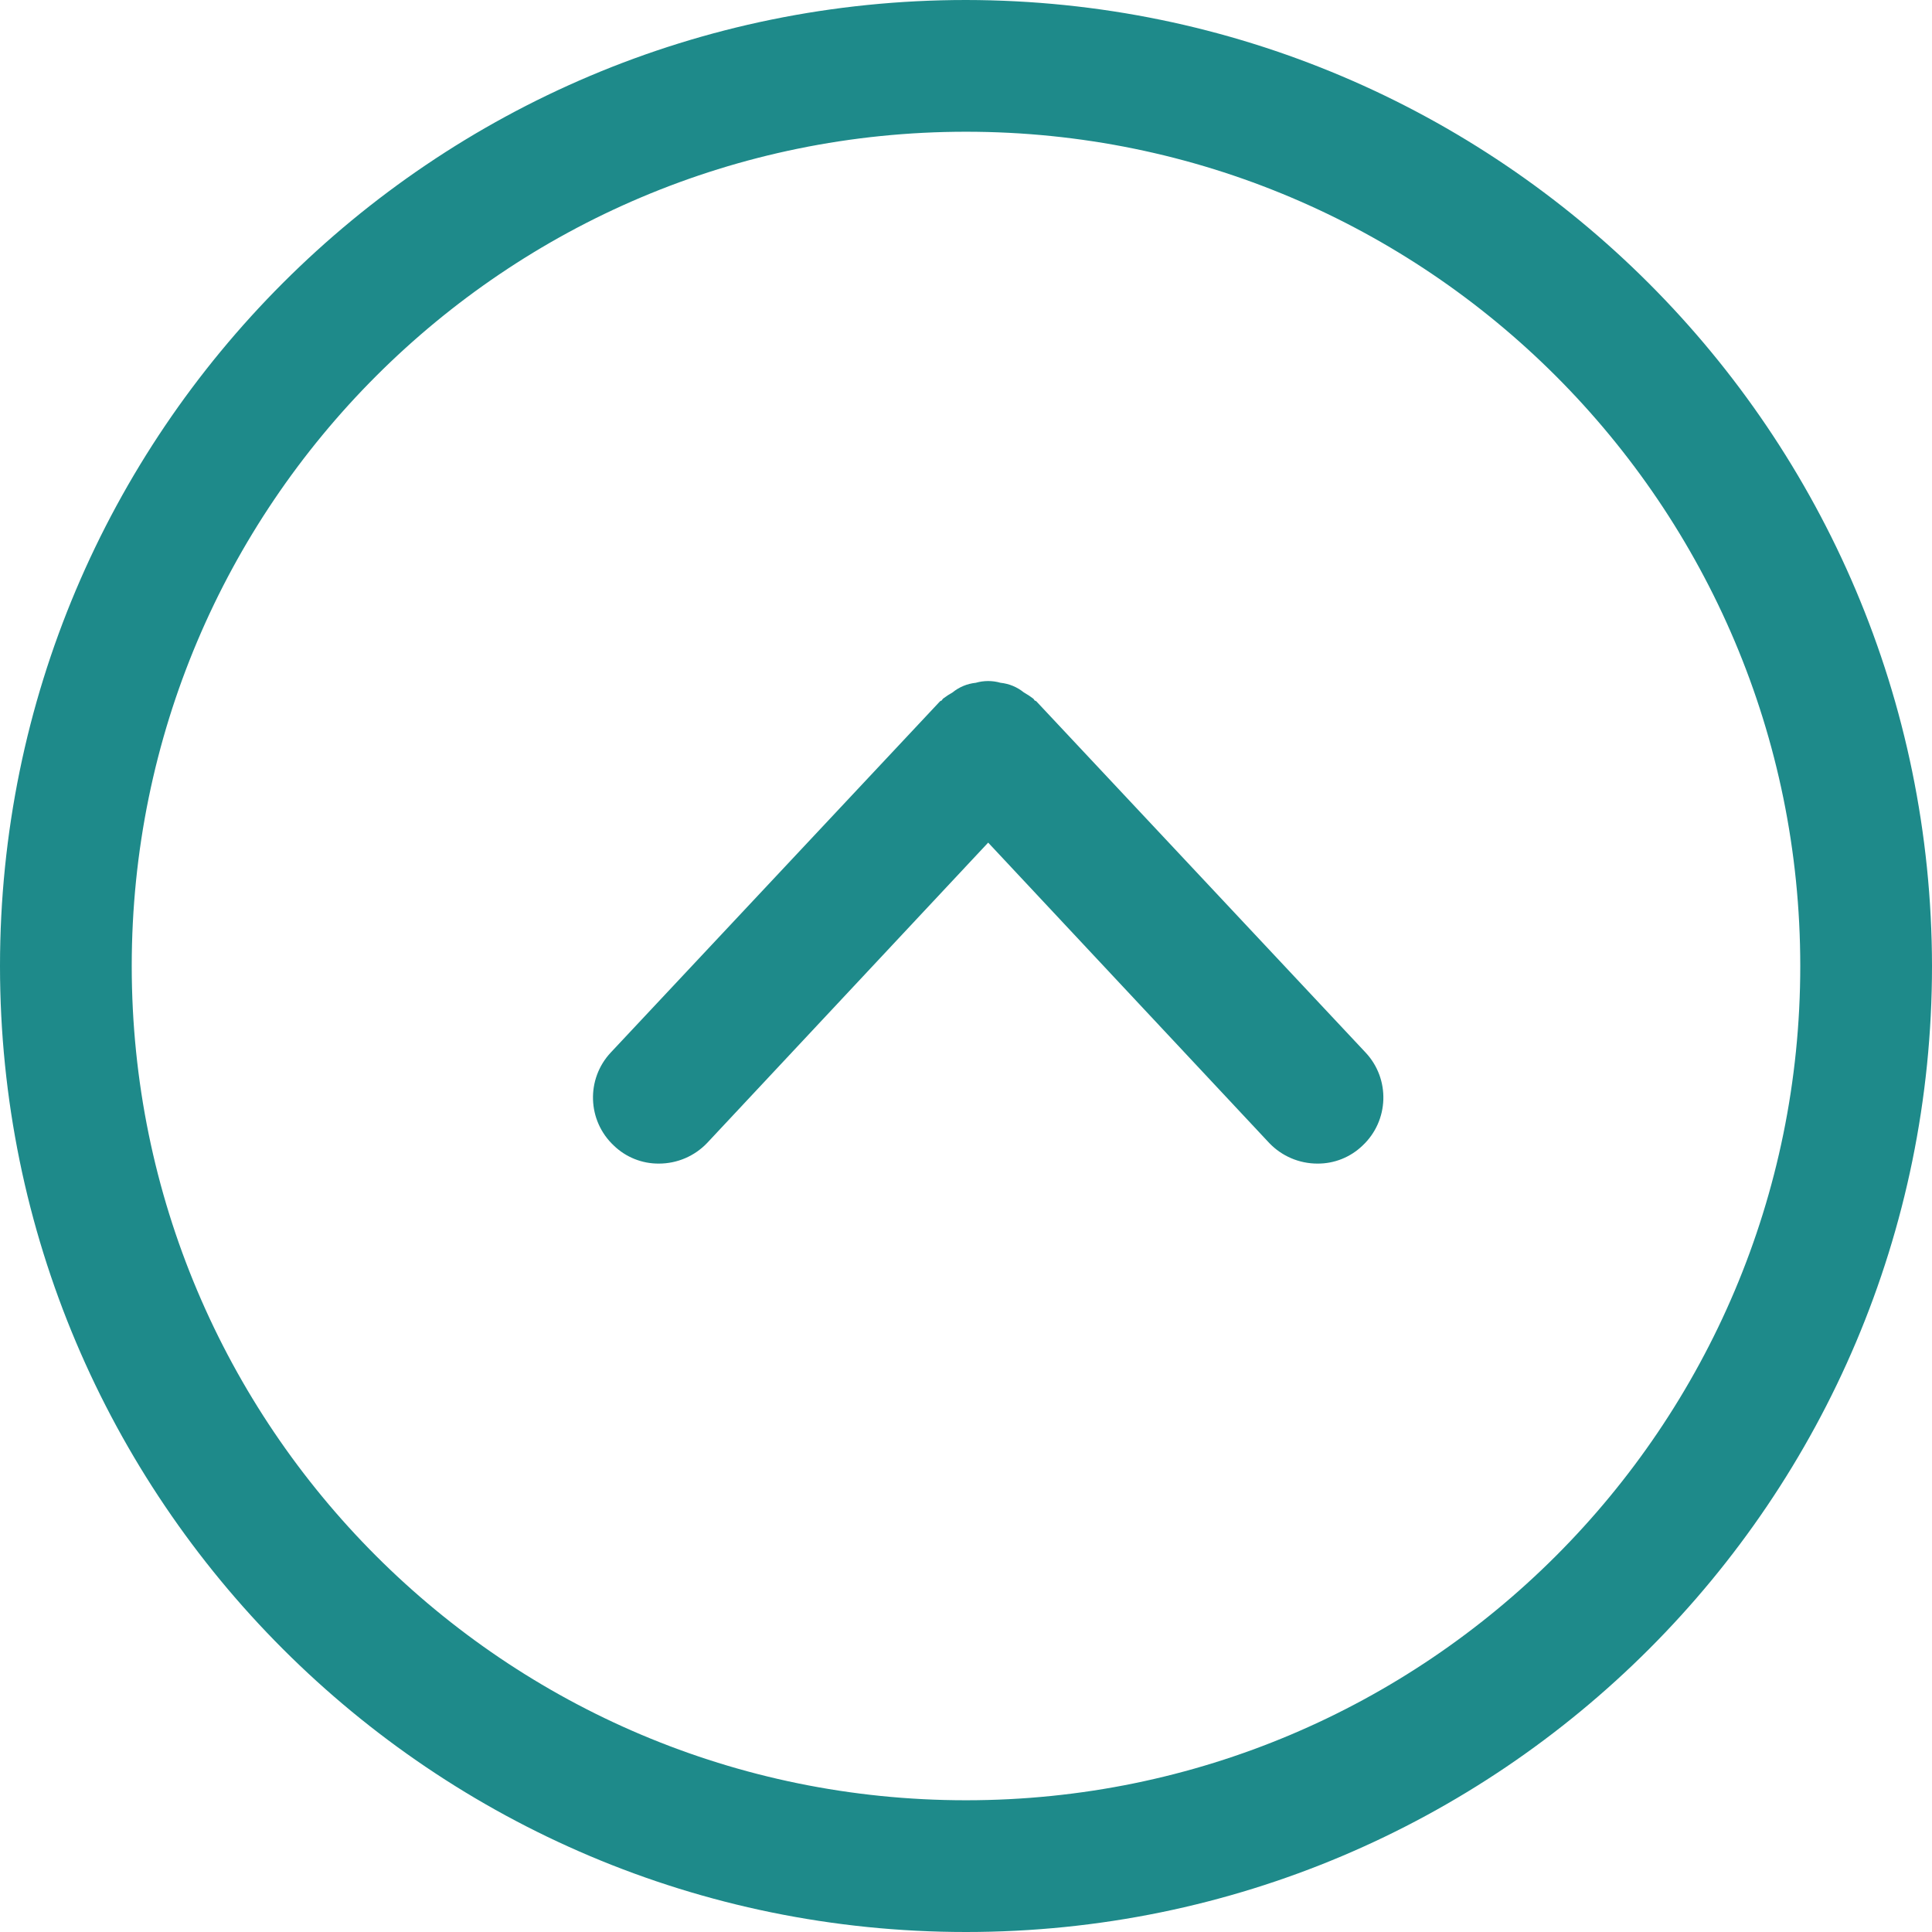
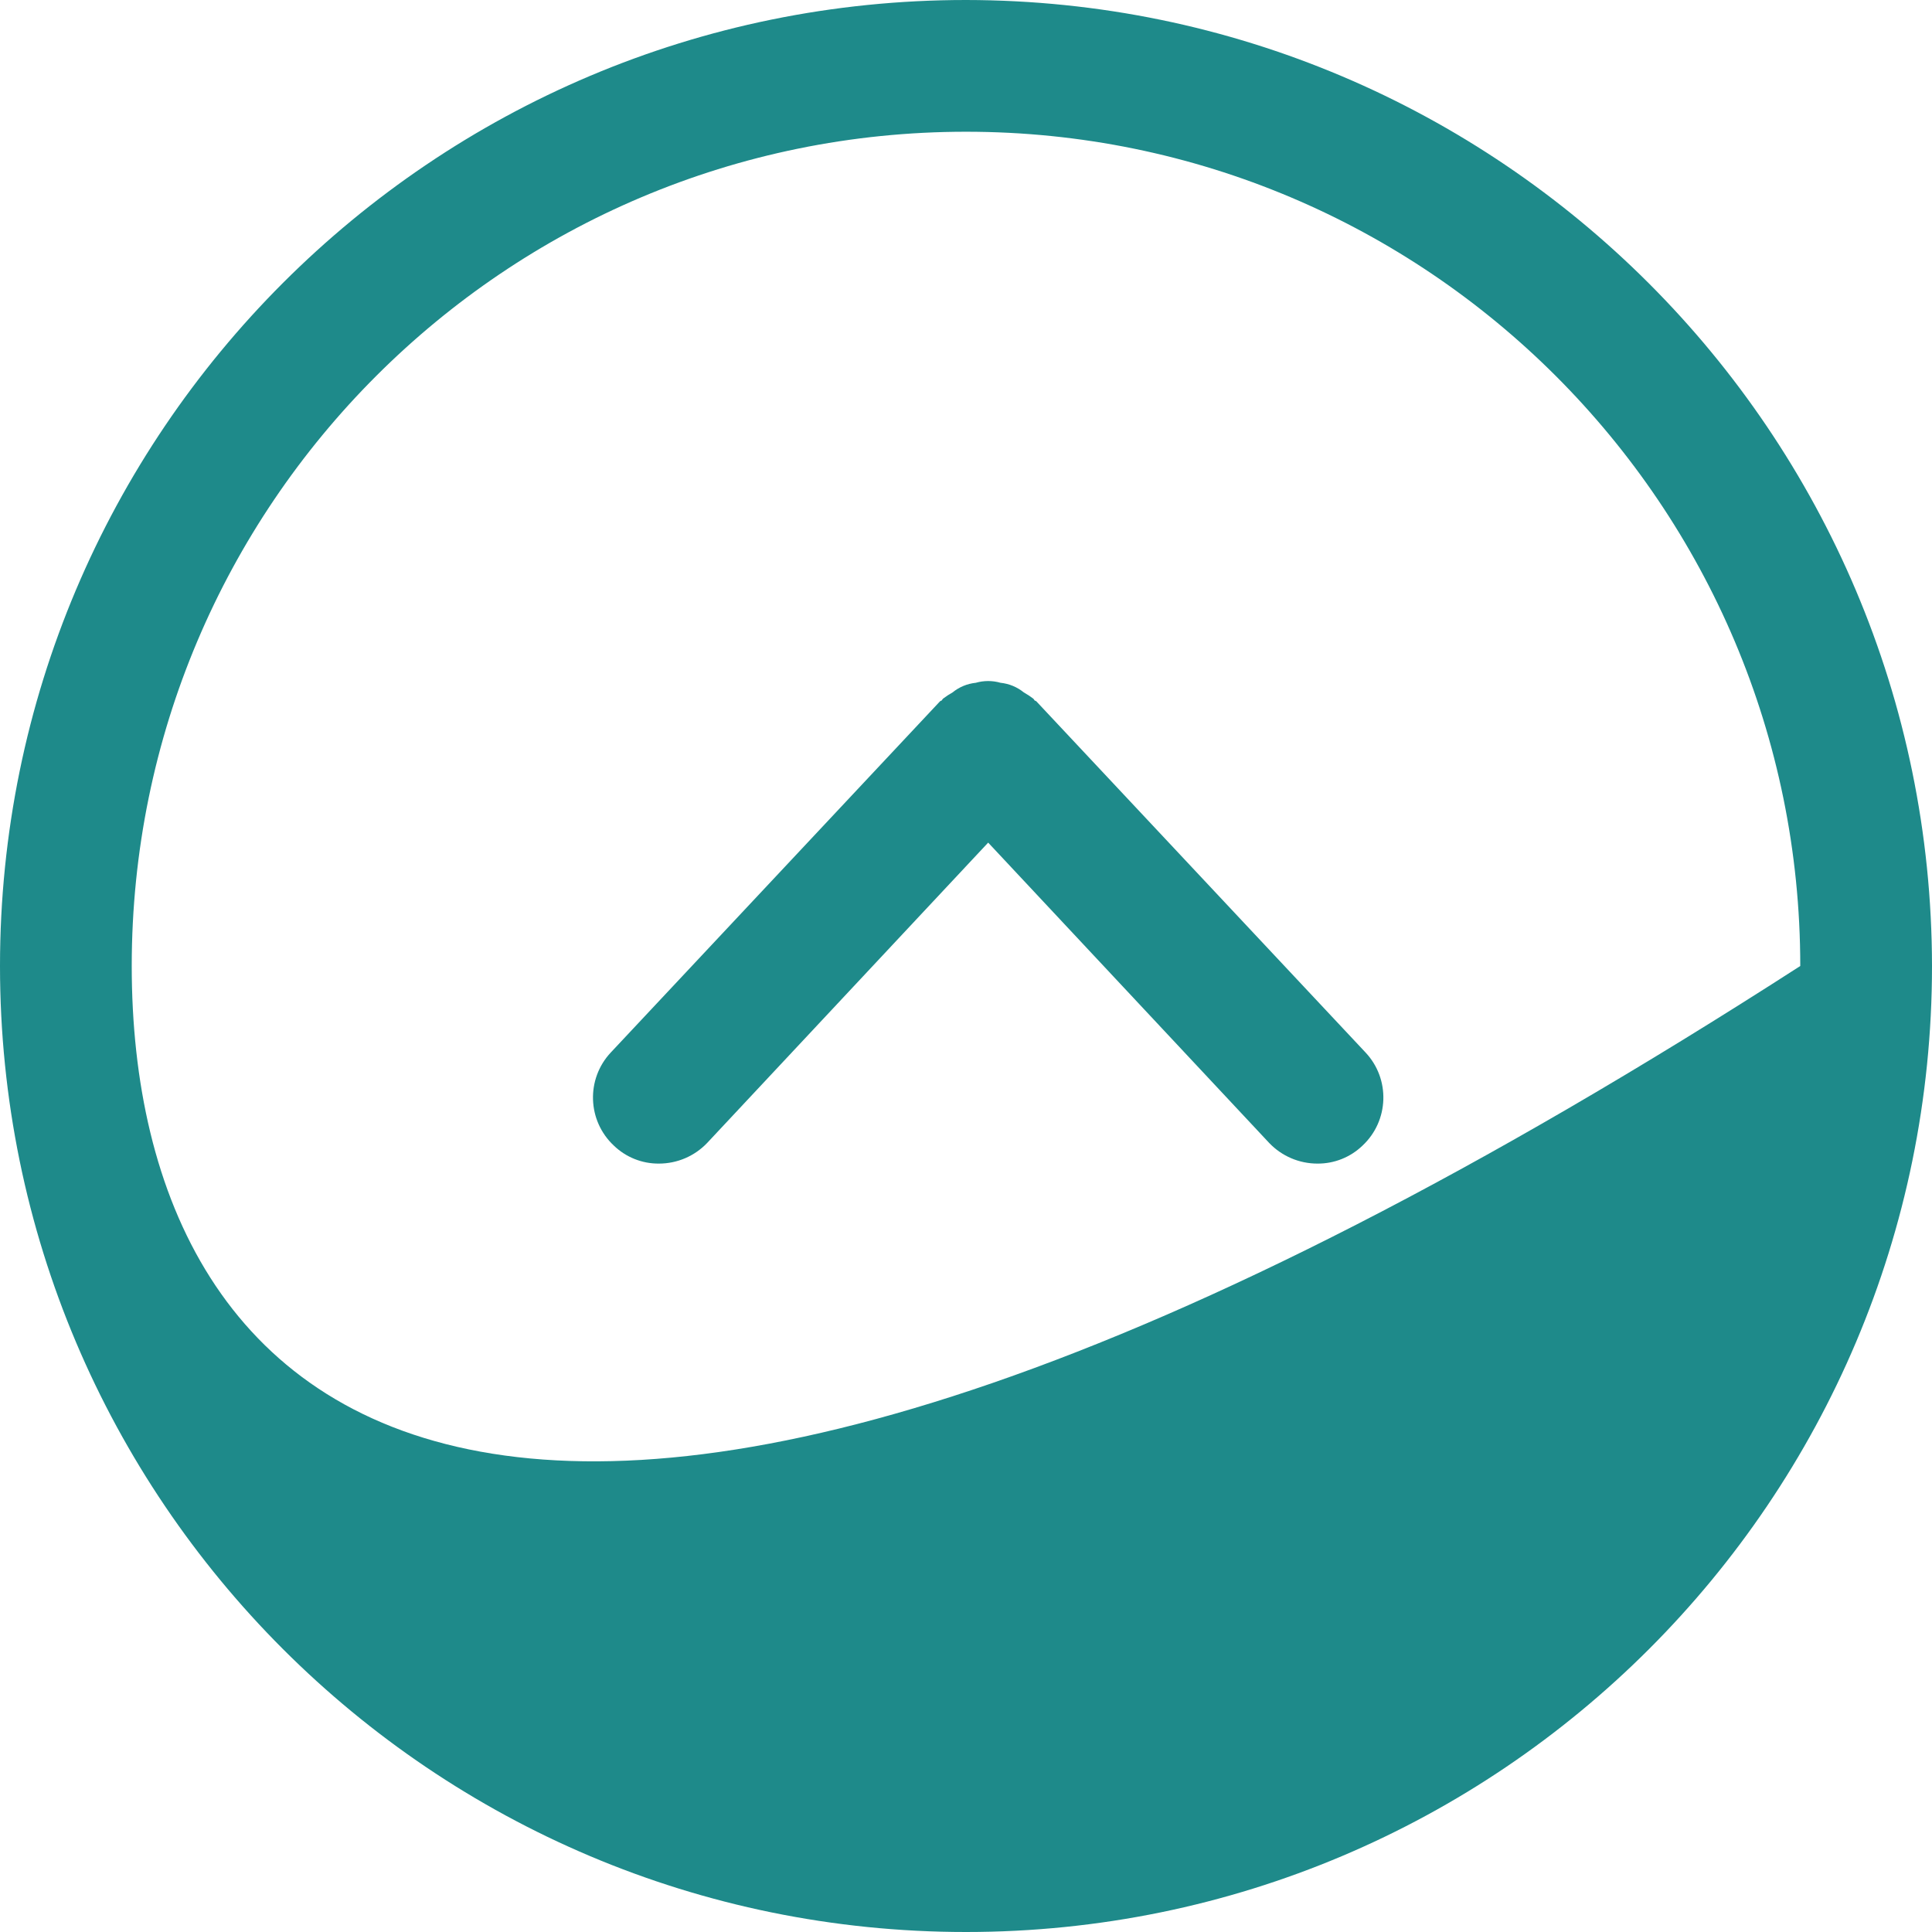
<svg xmlns="http://www.w3.org/2000/svg" version="1.1" width="59px" height="59px">
  <g transform="matrix(1 0 0 1 -923 -7643 )">
-     <path d="M 59 29.5  C 58.982 13.215  45.785 0.018  29.5 0  C 13.208 0  0 13.208  0 29.5  C 0 45.792  13.208 59  29.5 59  C 45.792 59  59 45.792  59 29.5  Z M 54.977 29.5  C 54.977 43.571  43.571 54.977  29.5 54.977  C 15.429 54.977  4.023 43.571  4.023 29.5  C 4.023 15.429  15.429 4.023  29.5 4.023  C 43.571 4.023  54.977 15.429  54.977 29.5  Z M 41.702 32.142  L 31.645 21.414  C 31.629 21.401  31.608 21.401  31.592 21.387  C 31.583 21.367  31.569 21.349  31.553 21.334  C 31.462 21.265  31.366 21.202  31.266 21.146  C 31.063 20.98  30.815 20.878  30.554 20.851  C 30.308 20.78  30.046 20.78  29.8 20.851  C 29.539 20.878  29.292 20.98  29.088 21.146  C 28.988 21.202  28.892 21.265  28.801 21.334  C 28.785 21.349  28.772 21.367  28.762 21.387  C 28.746 21.401  28.725 21.401  28.709 21.414  L 18.652 32.142  C 17.893 32.952  17.934 34.225  18.745 34.984  C 19.114 35.34  19.607 35.538  20.12 35.534  C 20.678 35.535  21.211 35.307  21.595 34.904  L 30.177 25.732  L 38.759 34.904  C 39.143 35.307  39.677 35.535  40.234 35.534  C 40.747 35.538  41.241 35.34  41.61 34.984  C 42.42 34.225  42.462 32.952  41.702 32.142  Z " fill-rule="nonzero" fill="#1e8a8a" stroke="none" transform="matrix(1 0 0 1 923 7643 )" />
+     <path d="M 59 29.5  C 58.982 13.215  45.785 0.018  29.5 0  C 13.208 0  0 13.208  0 29.5  C 0 45.792  13.208 59  29.5 59  C 45.792 59  59 45.792  59 29.5  Z M 54.977 29.5  C 15.429 54.977  4.023 43.571  4.023 29.5  C 4.023 15.429  15.429 4.023  29.5 4.023  C 43.571 4.023  54.977 15.429  54.977 29.5  Z M 41.702 32.142  L 31.645 21.414  C 31.629 21.401  31.608 21.401  31.592 21.387  C 31.583 21.367  31.569 21.349  31.553 21.334  C 31.462 21.265  31.366 21.202  31.266 21.146  C 31.063 20.98  30.815 20.878  30.554 20.851  C 30.308 20.78  30.046 20.78  29.8 20.851  C 29.539 20.878  29.292 20.98  29.088 21.146  C 28.988 21.202  28.892 21.265  28.801 21.334  C 28.785 21.349  28.772 21.367  28.762 21.387  C 28.746 21.401  28.725 21.401  28.709 21.414  L 18.652 32.142  C 17.893 32.952  17.934 34.225  18.745 34.984  C 19.114 35.34  19.607 35.538  20.12 35.534  C 20.678 35.535  21.211 35.307  21.595 34.904  L 30.177 25.732  L 38.759 34.904  C 39.143 35.307  39.677 35.535  40.234 35.534  C 40.747 35.538  41.241 35.34  41.61 34.984  C 42.42 34.225  42.462 32.952  41.702 32.142  Z " fill-rule="nonzero" fill="#1e8a8a" stroke="none" transform="matrix(1 0 0 1 923 7643 )" />
  </g>
</svg>